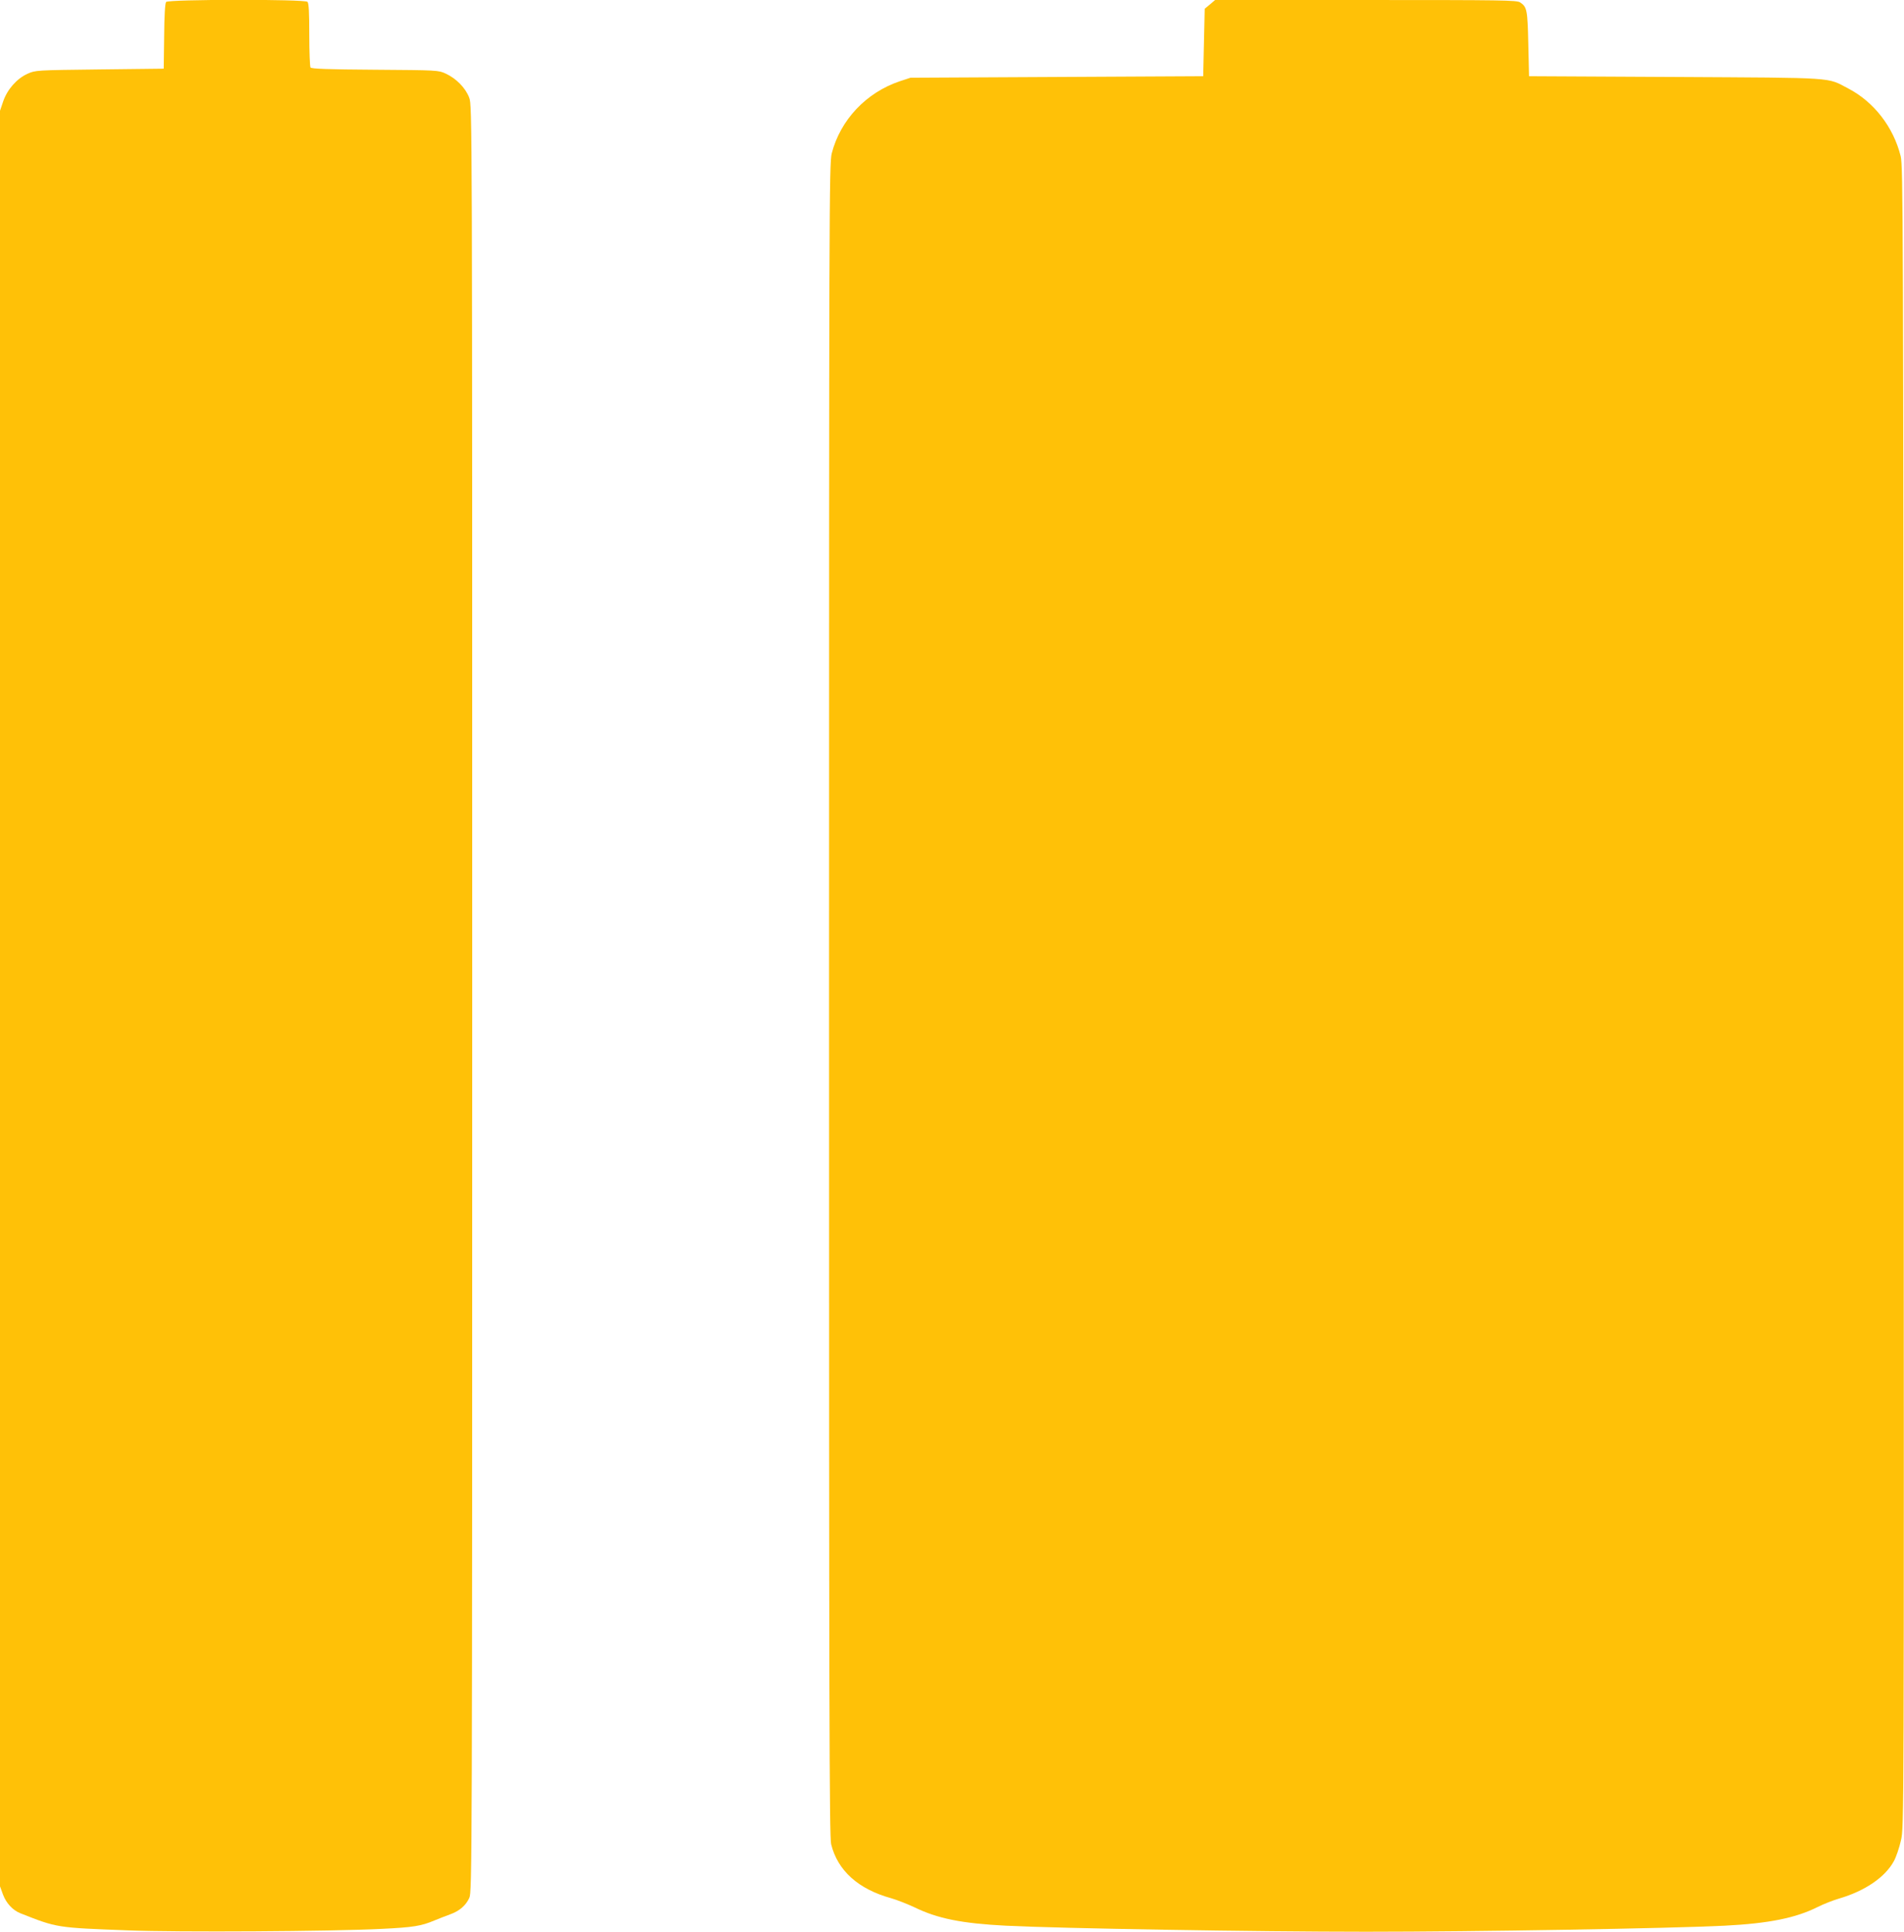
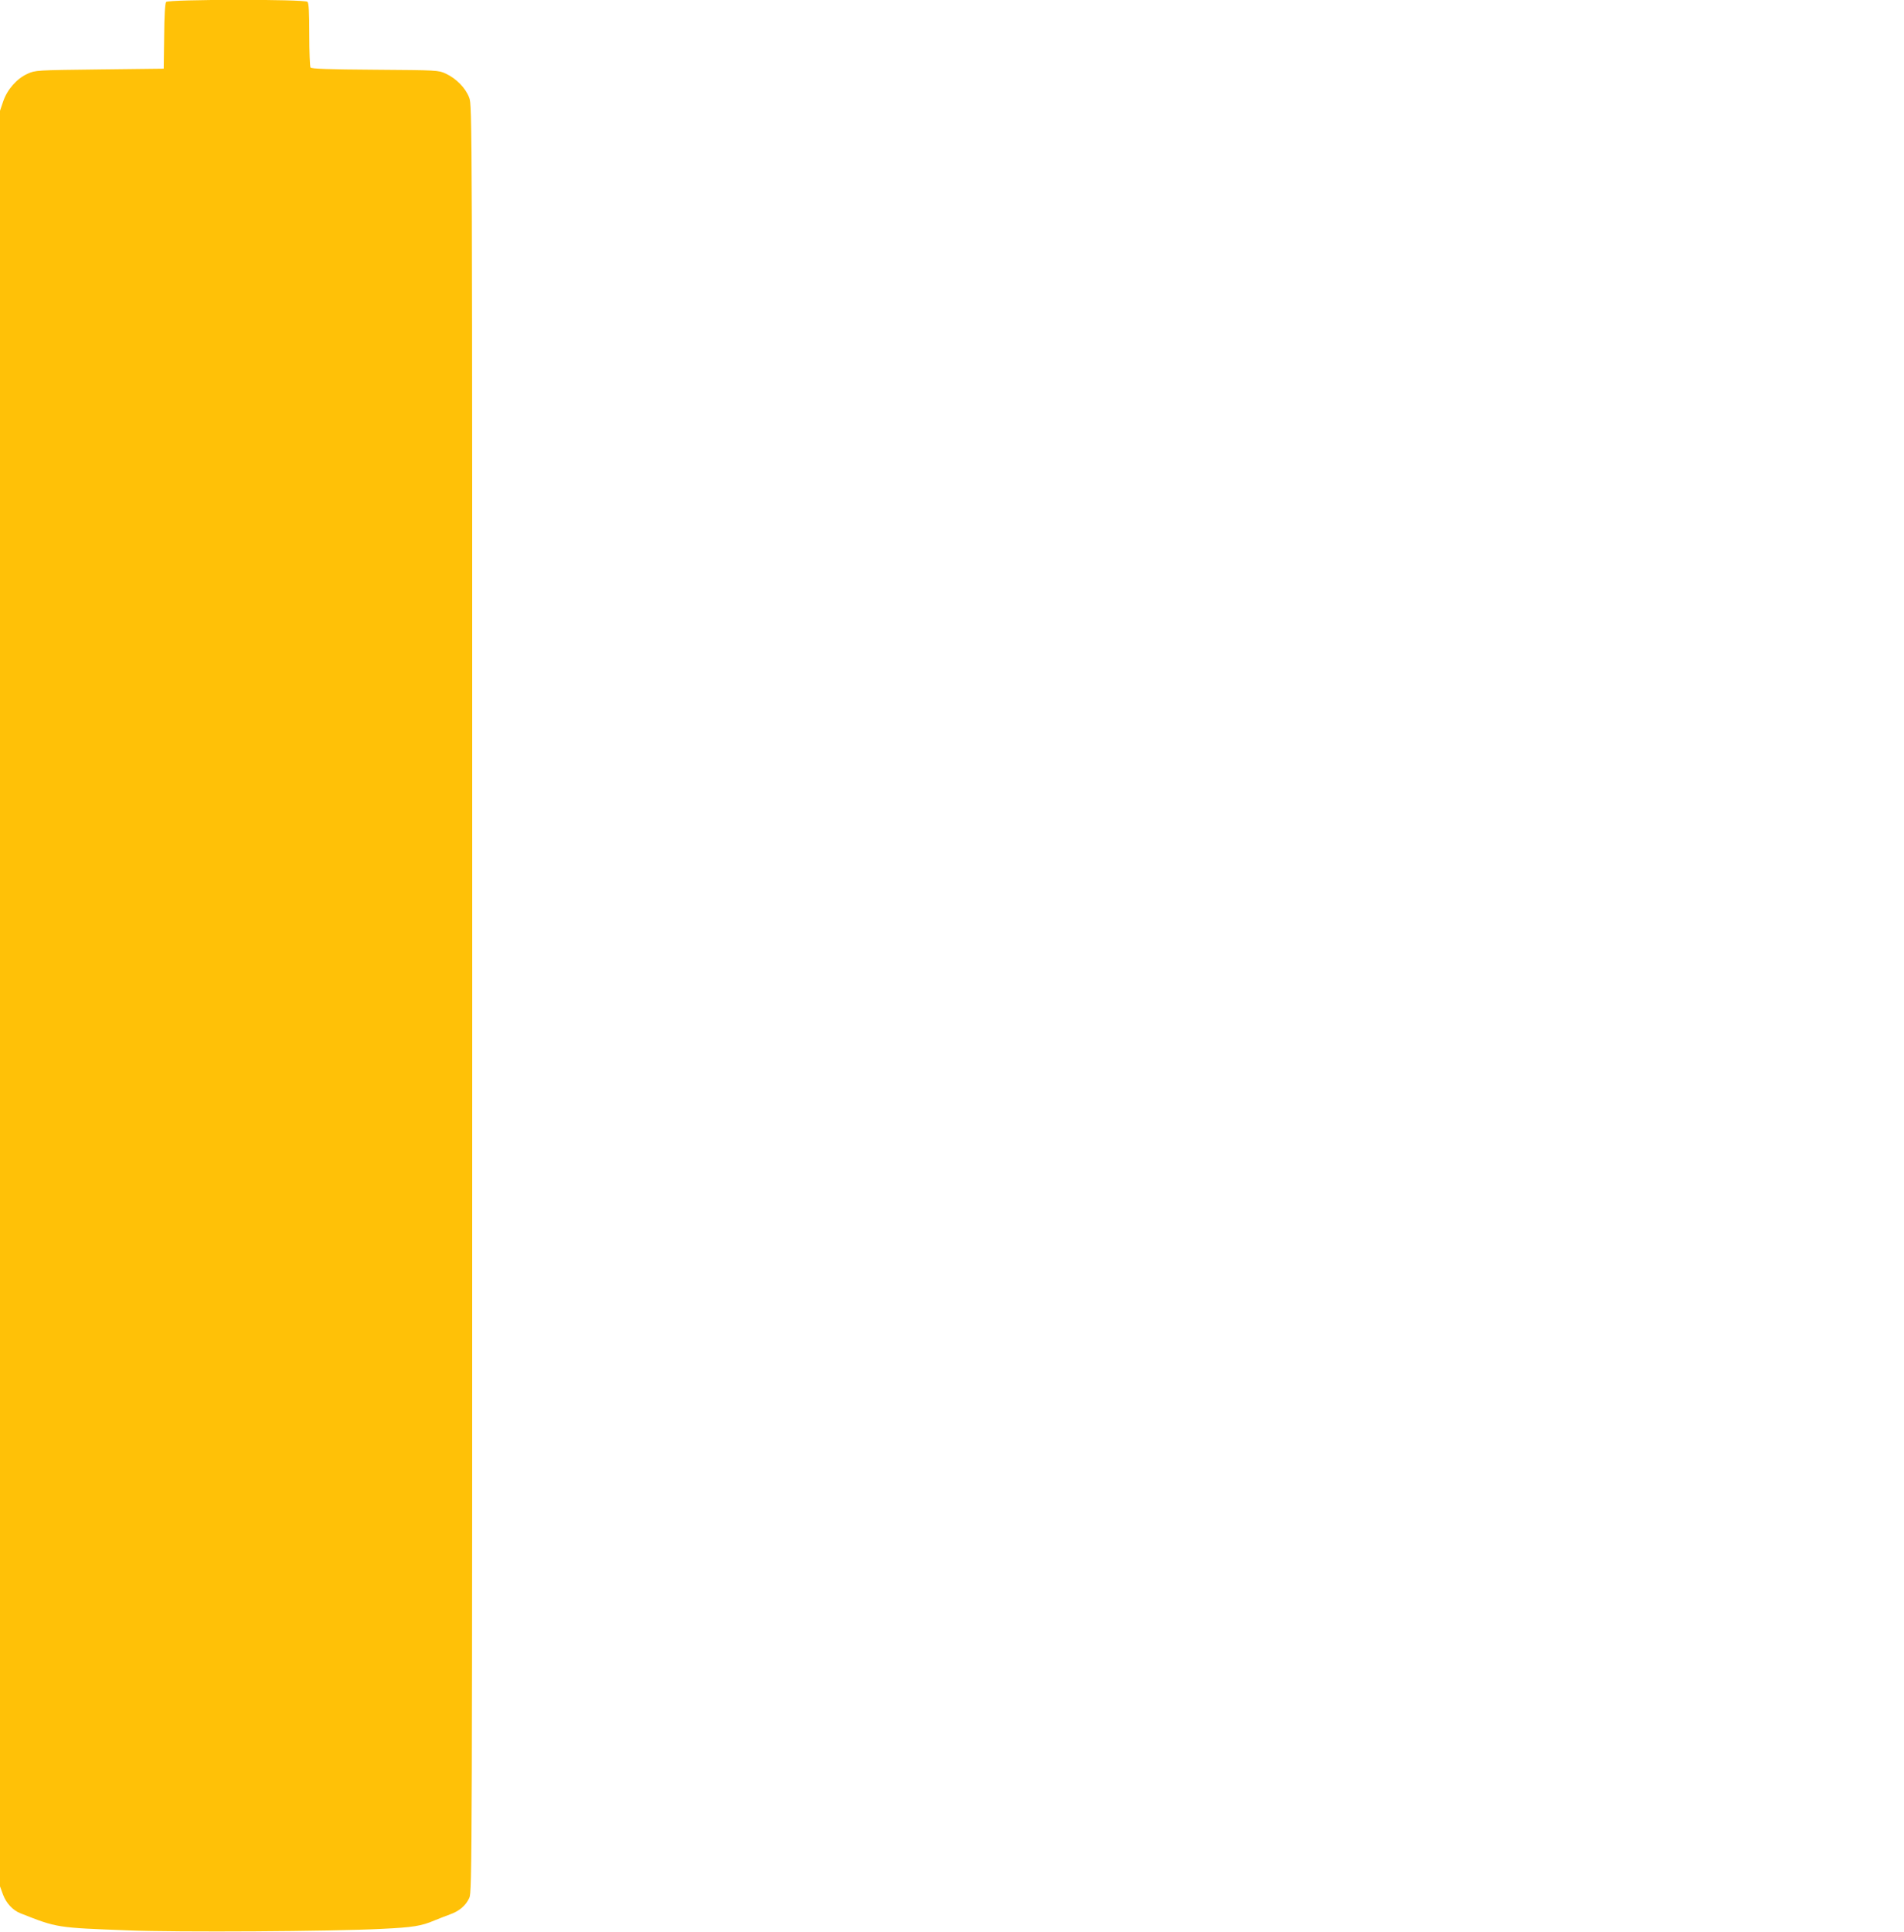
<svg xmlns="http://www.w3.org/2000/svg" version="1.0" width="1262pt" height="1280pt" viewBox="0 0 1262 1280" preserveAspectRatio="xMidYMid meet">
  <g transform="translate(0,1280) scale(0.1,-0.1)" fill="#ffc107" stroke="none">
    <path d="M1101 12787 c-7 -9 -12 -90 -13 -228 l-3 -214 -425 -5 c-421 -5 -425 -5 -478 -29 -71 -32 -134 -104 -161 -183 l-21 -62 0 -5883 0 -5882 20 -55 c22 -58 65 -104 116 -124 244 -96 237 -95 714 -113 324 -13 1350 -7 1680 10 209 10 263 19 350 56 30 12 77 31 103 40 62 22 105 59 128 110 18 39 19 237 19 5957 0 5878 0 5918 -20 5971 -24 64 -86 127 -155 159 -49 23 -56 23 -470 26 -312 2 -421 6 -427 15 -4 7 -8 104 -8 218 0 146 -3 208 -12 217 -18 18 -921 17 -937 -1z" />
-     <path d="M8020 12771 l-35 -29 -5 -223 -5 -224 -970 -5 -970 -5 -70 -23 c-224 -75 -395 -257 -452 -478 -17 -66 -18 -348 -18 -5609 0 -4660 2 -5549 14 -5595 43 -175 180 -298 398 -358 38 -11 107 -38 154 -60 154 -75 314 -107 607 -122 355 -18 1653 -40 2387 -40 729 0 2018 22 2375 40 295 15 473 51 620 125 36 18 99 43 140 55 171 50 305 141 363 248 15 27 36 89 47 138 20 89 20 90 18 5589 -3 5159 -4 5504 -20 5570 -48 193 -177 360 -348 449 -144 75 -65 70 -1145 76 l-970 5 -5 215 c-5 226 -9 244 -54 274 -23 15 -115 16 -1024 16 l-998 0 -34 -29z" />
  </g>
</svg>